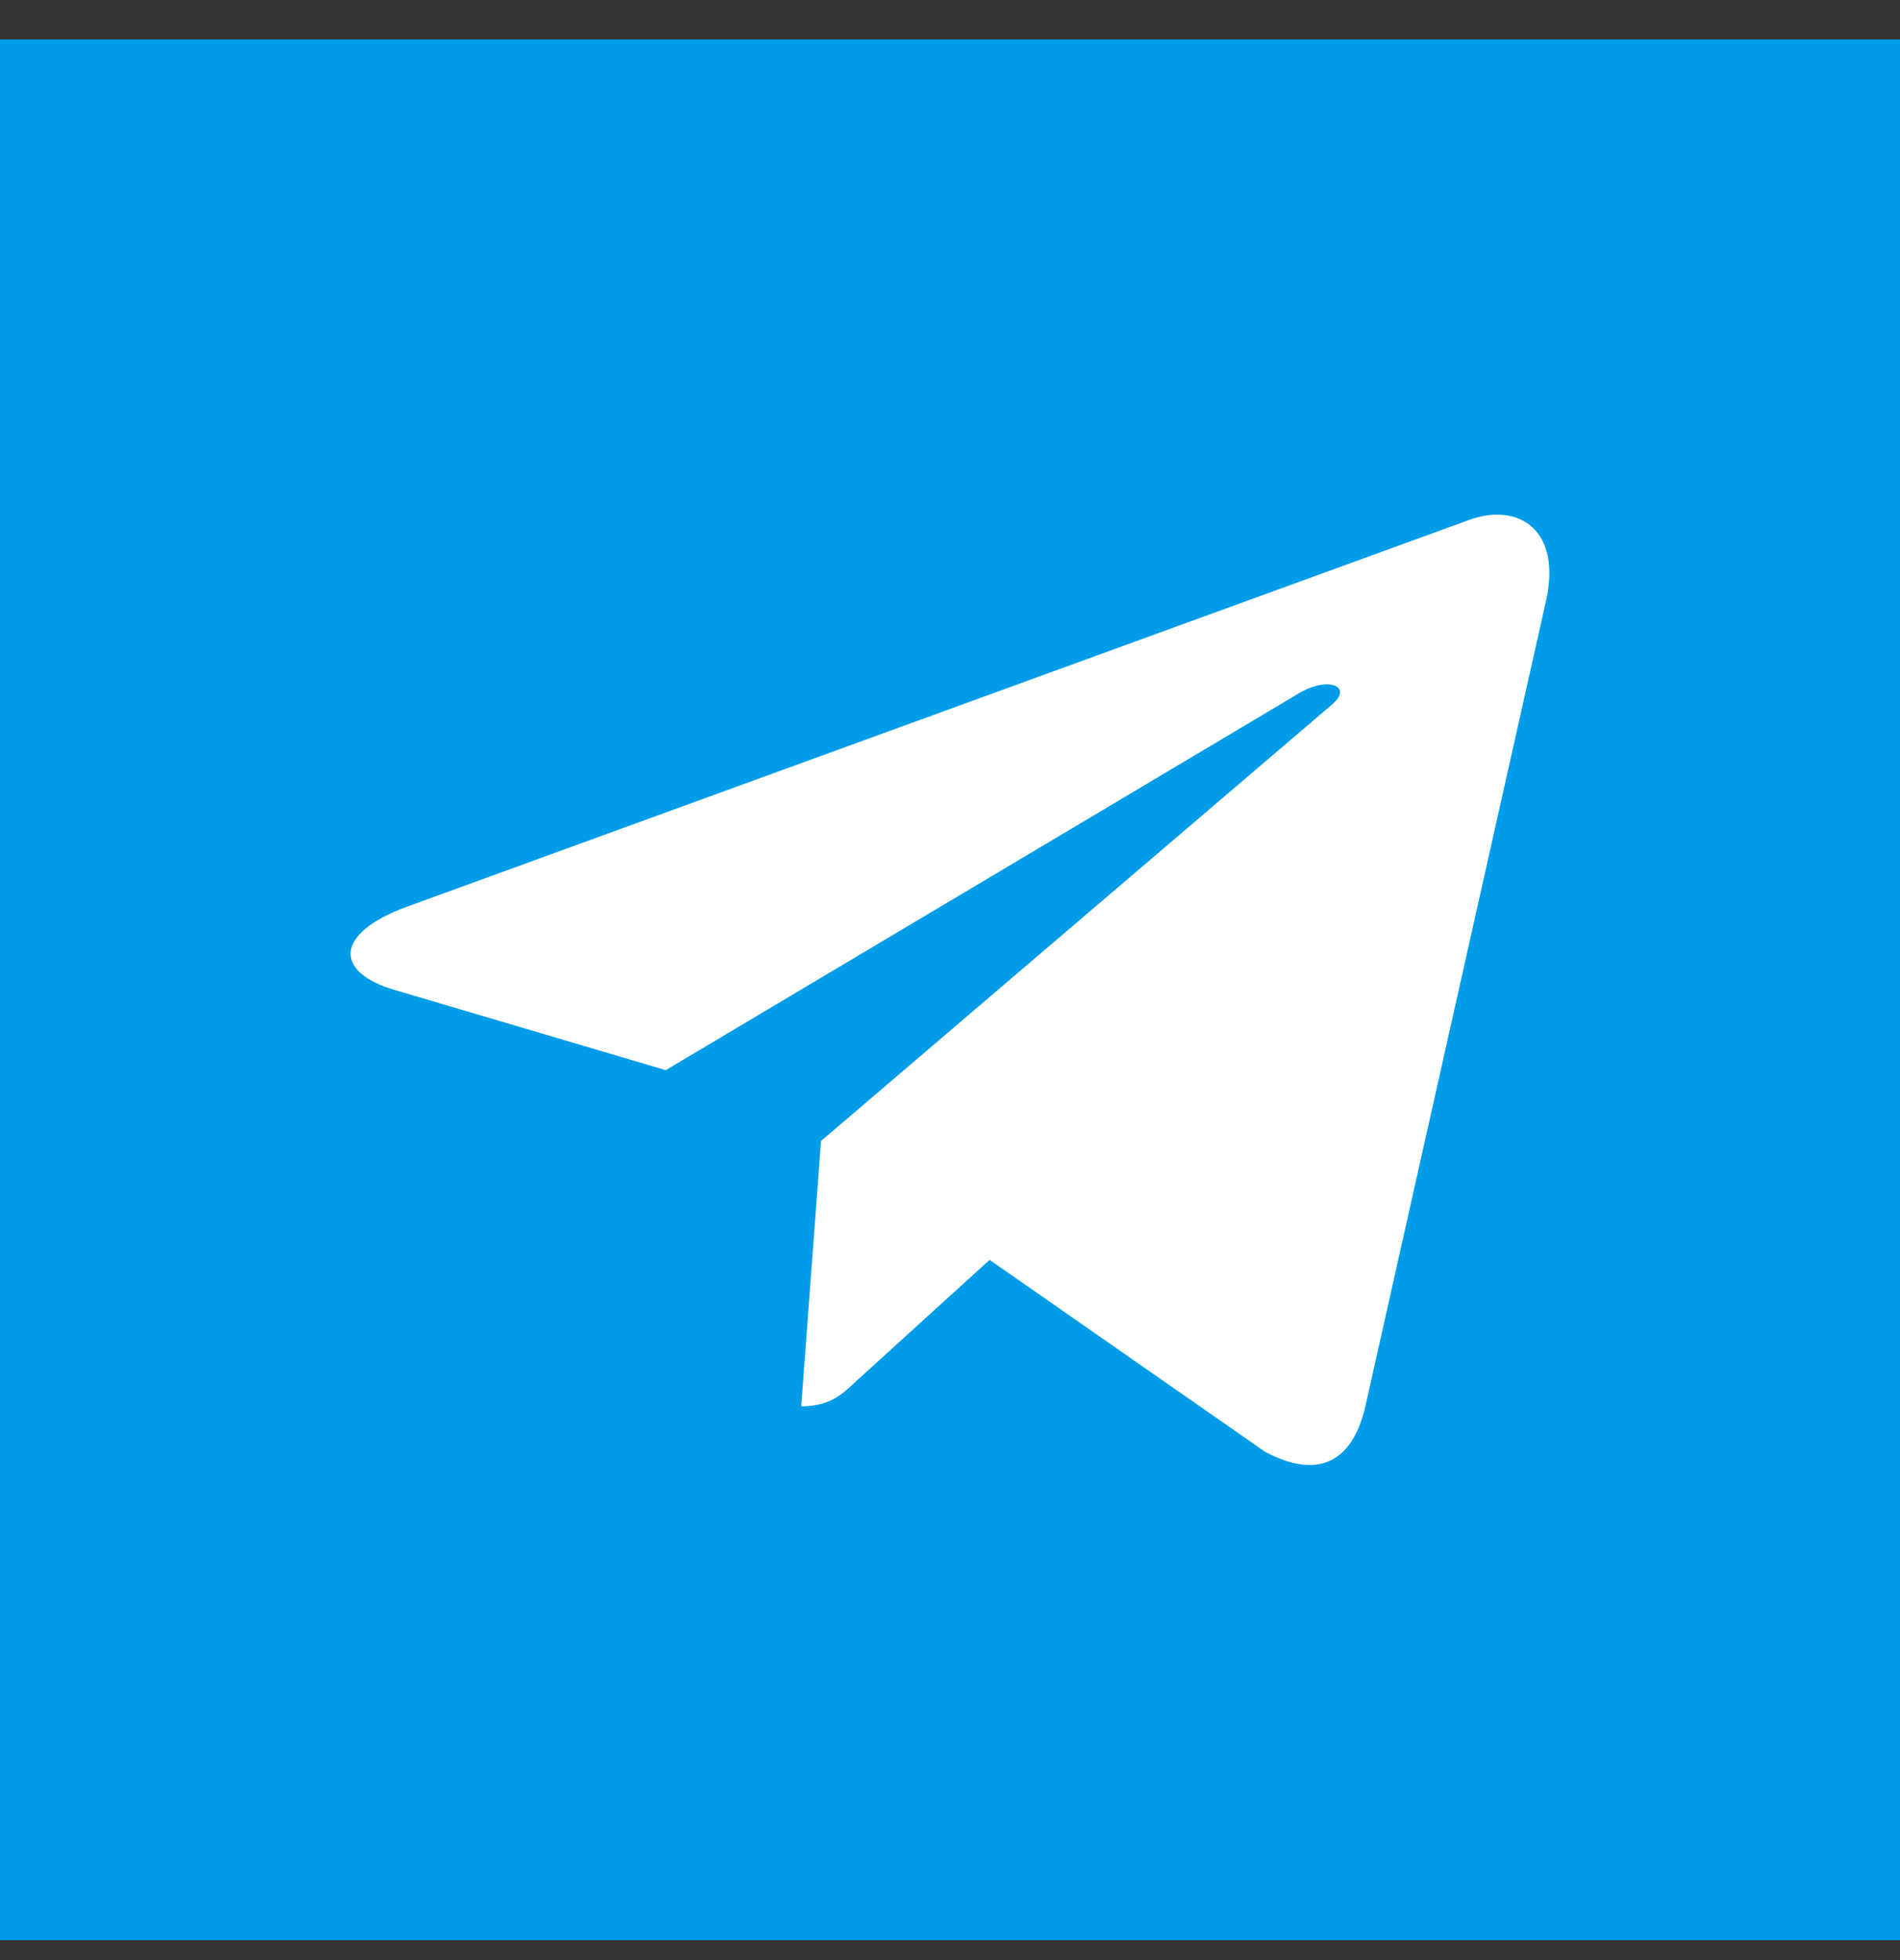
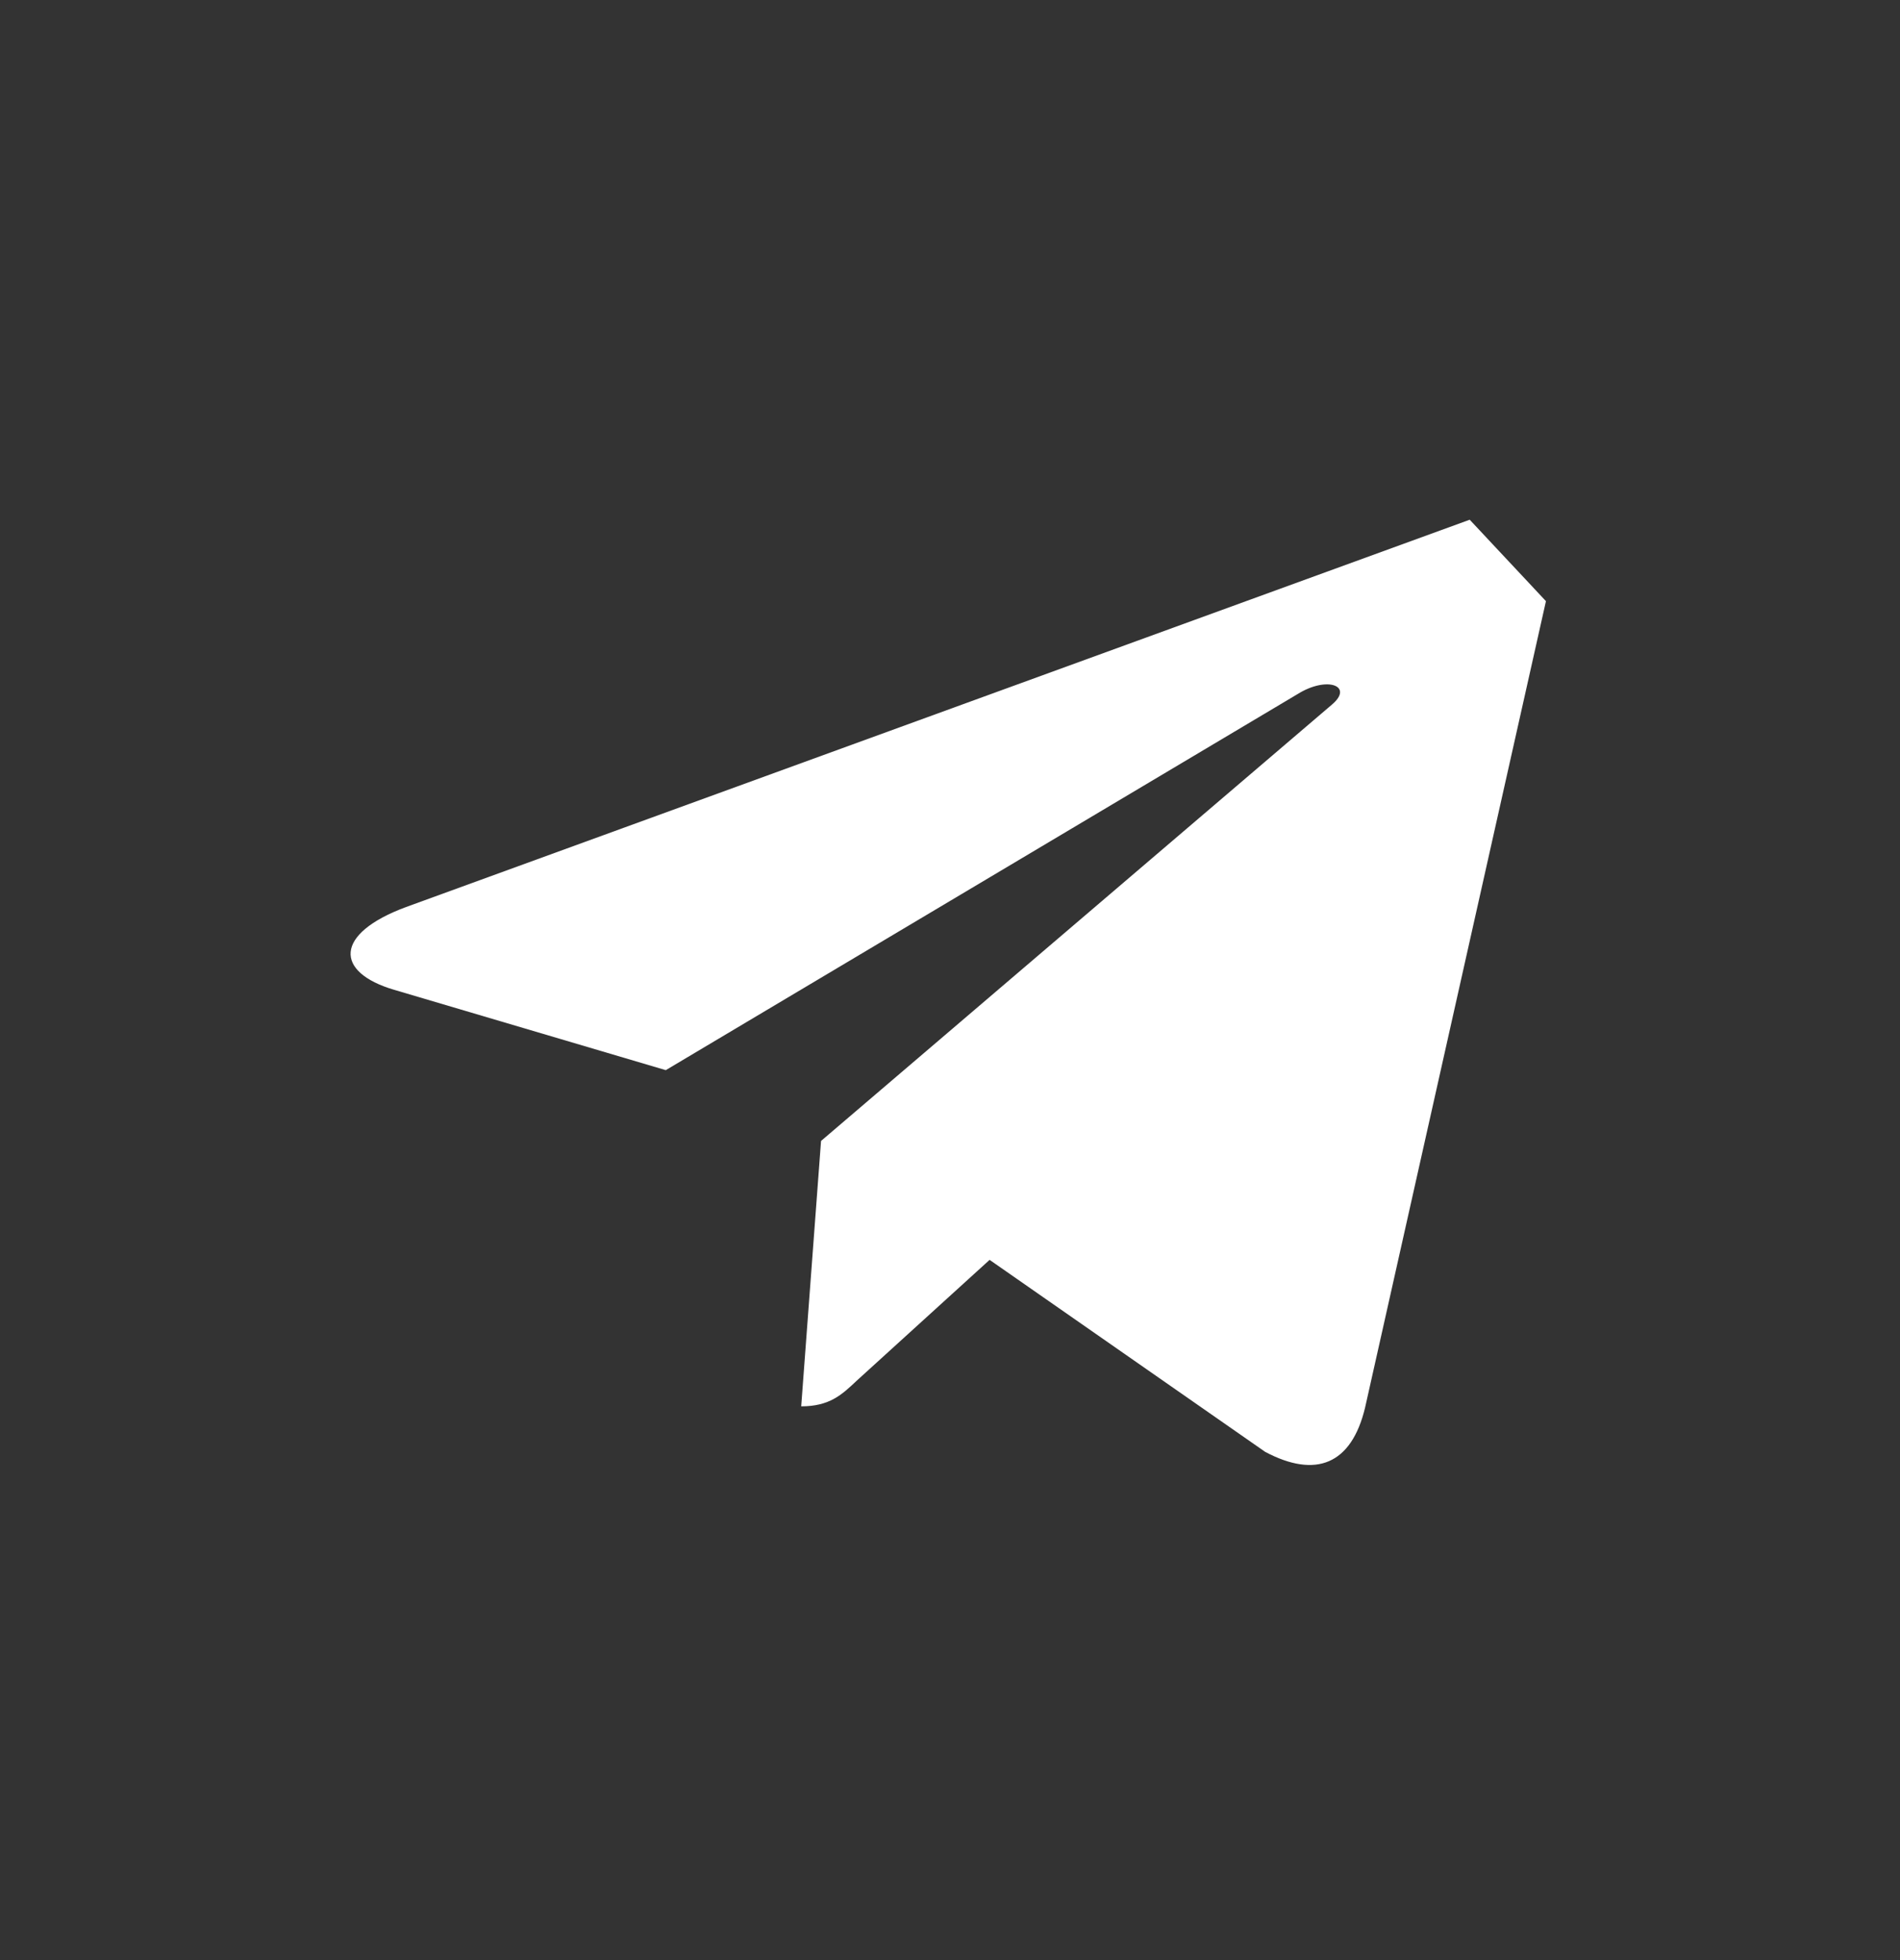
<svg xmlns="http://www.w3.org/2000/svg" width="32" height="33" viewBox="0 0 32 33" fill="none">
  <rect x="0" y="0" width="32" height="33" fill="#333333" stroke="none" />
-   <rect width="32" height="32" transform="translate(0 0.664)" fill="#009CE8" />
-   <path d="M26.037 10.121L22.991 23.698C22.761 24.657 22.161 24.895 21.309 24.444L16.667 21.211L14.427 23.247C14.179 23.481 13.972 23.677 13.494 23.677L13.828 19.209L22.432 11.863C22.806 11.548 22.351 11.373 21.85 11.688L11.213 18.017L6.634 16.663C5.638 16.369 5.62 15.721 6.841 15.27L24.753 8.75C25.582 8.456 26.308 8.924 26.037 10.121Z" fill="white" />
+   <path d="M26.037 10.121L22.991 23.698C22.761 24.657 22.161 24.895 21.309 24.444L16.667 21.211L14.427 23.247C14.179 23.481 13.972 23.677 13.494 23.677L13.828 19.209L22.432 11.863C22.806 11.548 22.351 11.373 21.85 11.688L11.213 18.017L6.634 16.663C5.638 16.369 5.62 15.721 6.841 15.27L24.753 8.75Z" fill="white" />
</svg>